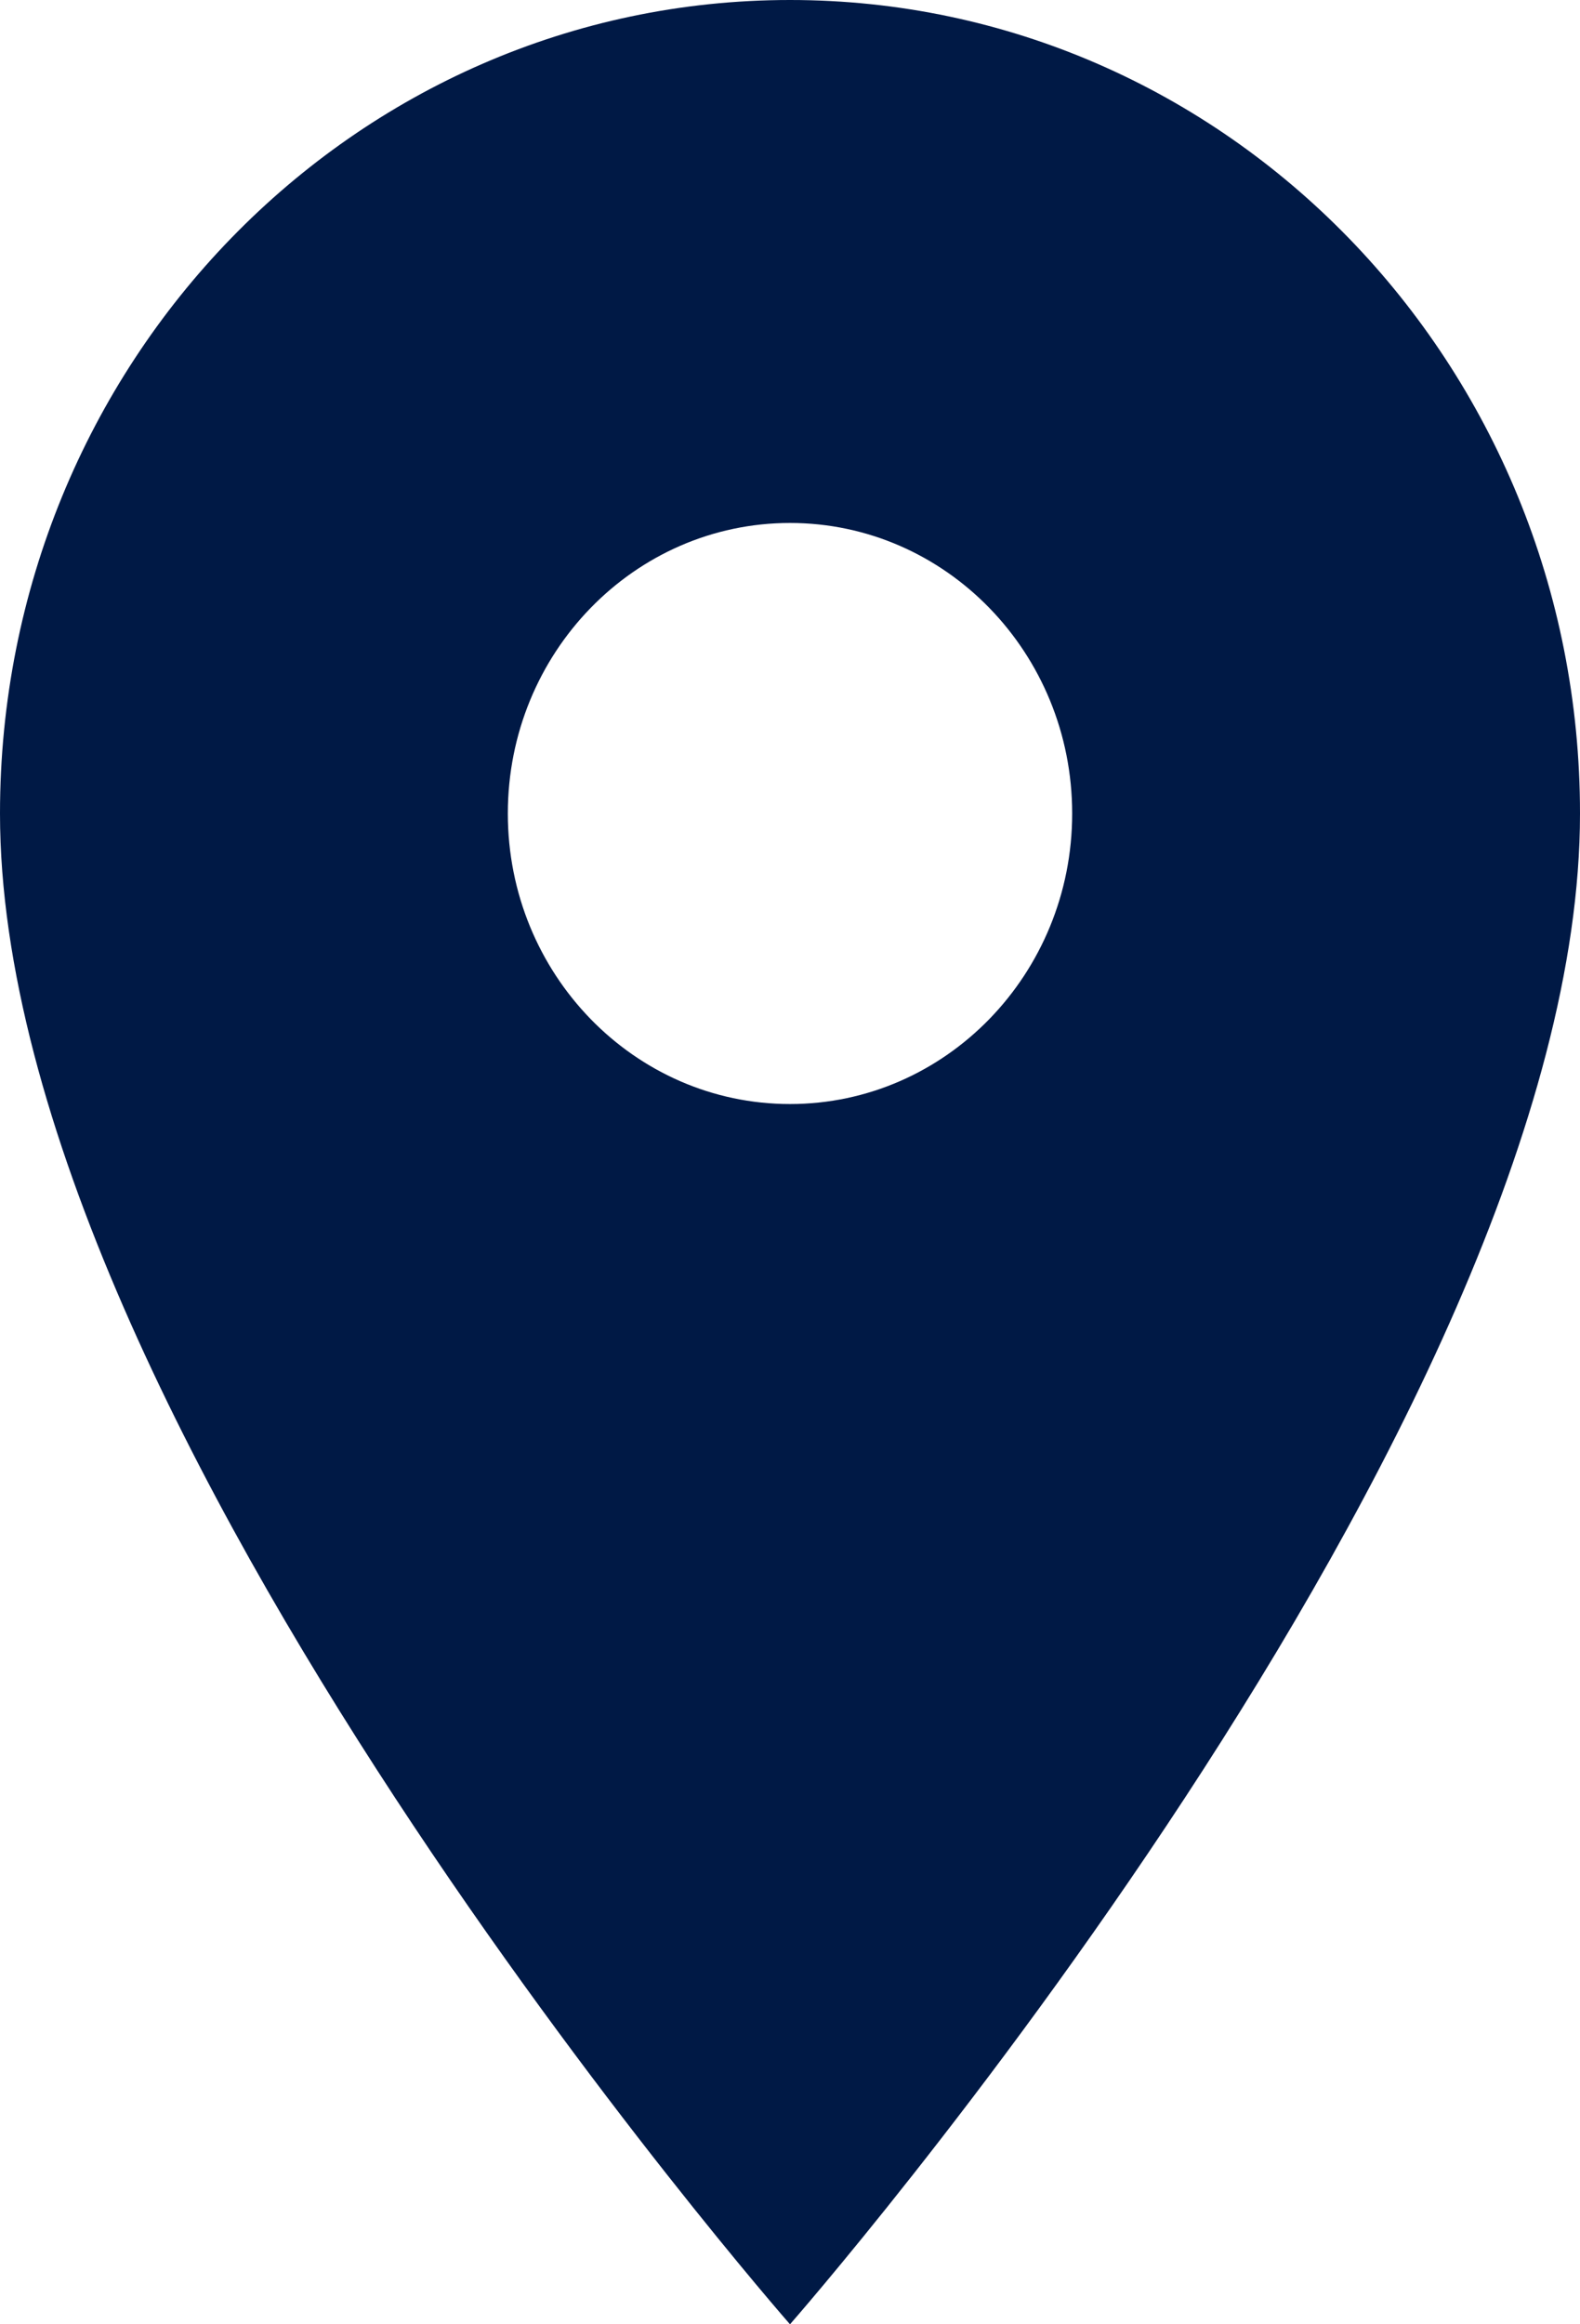
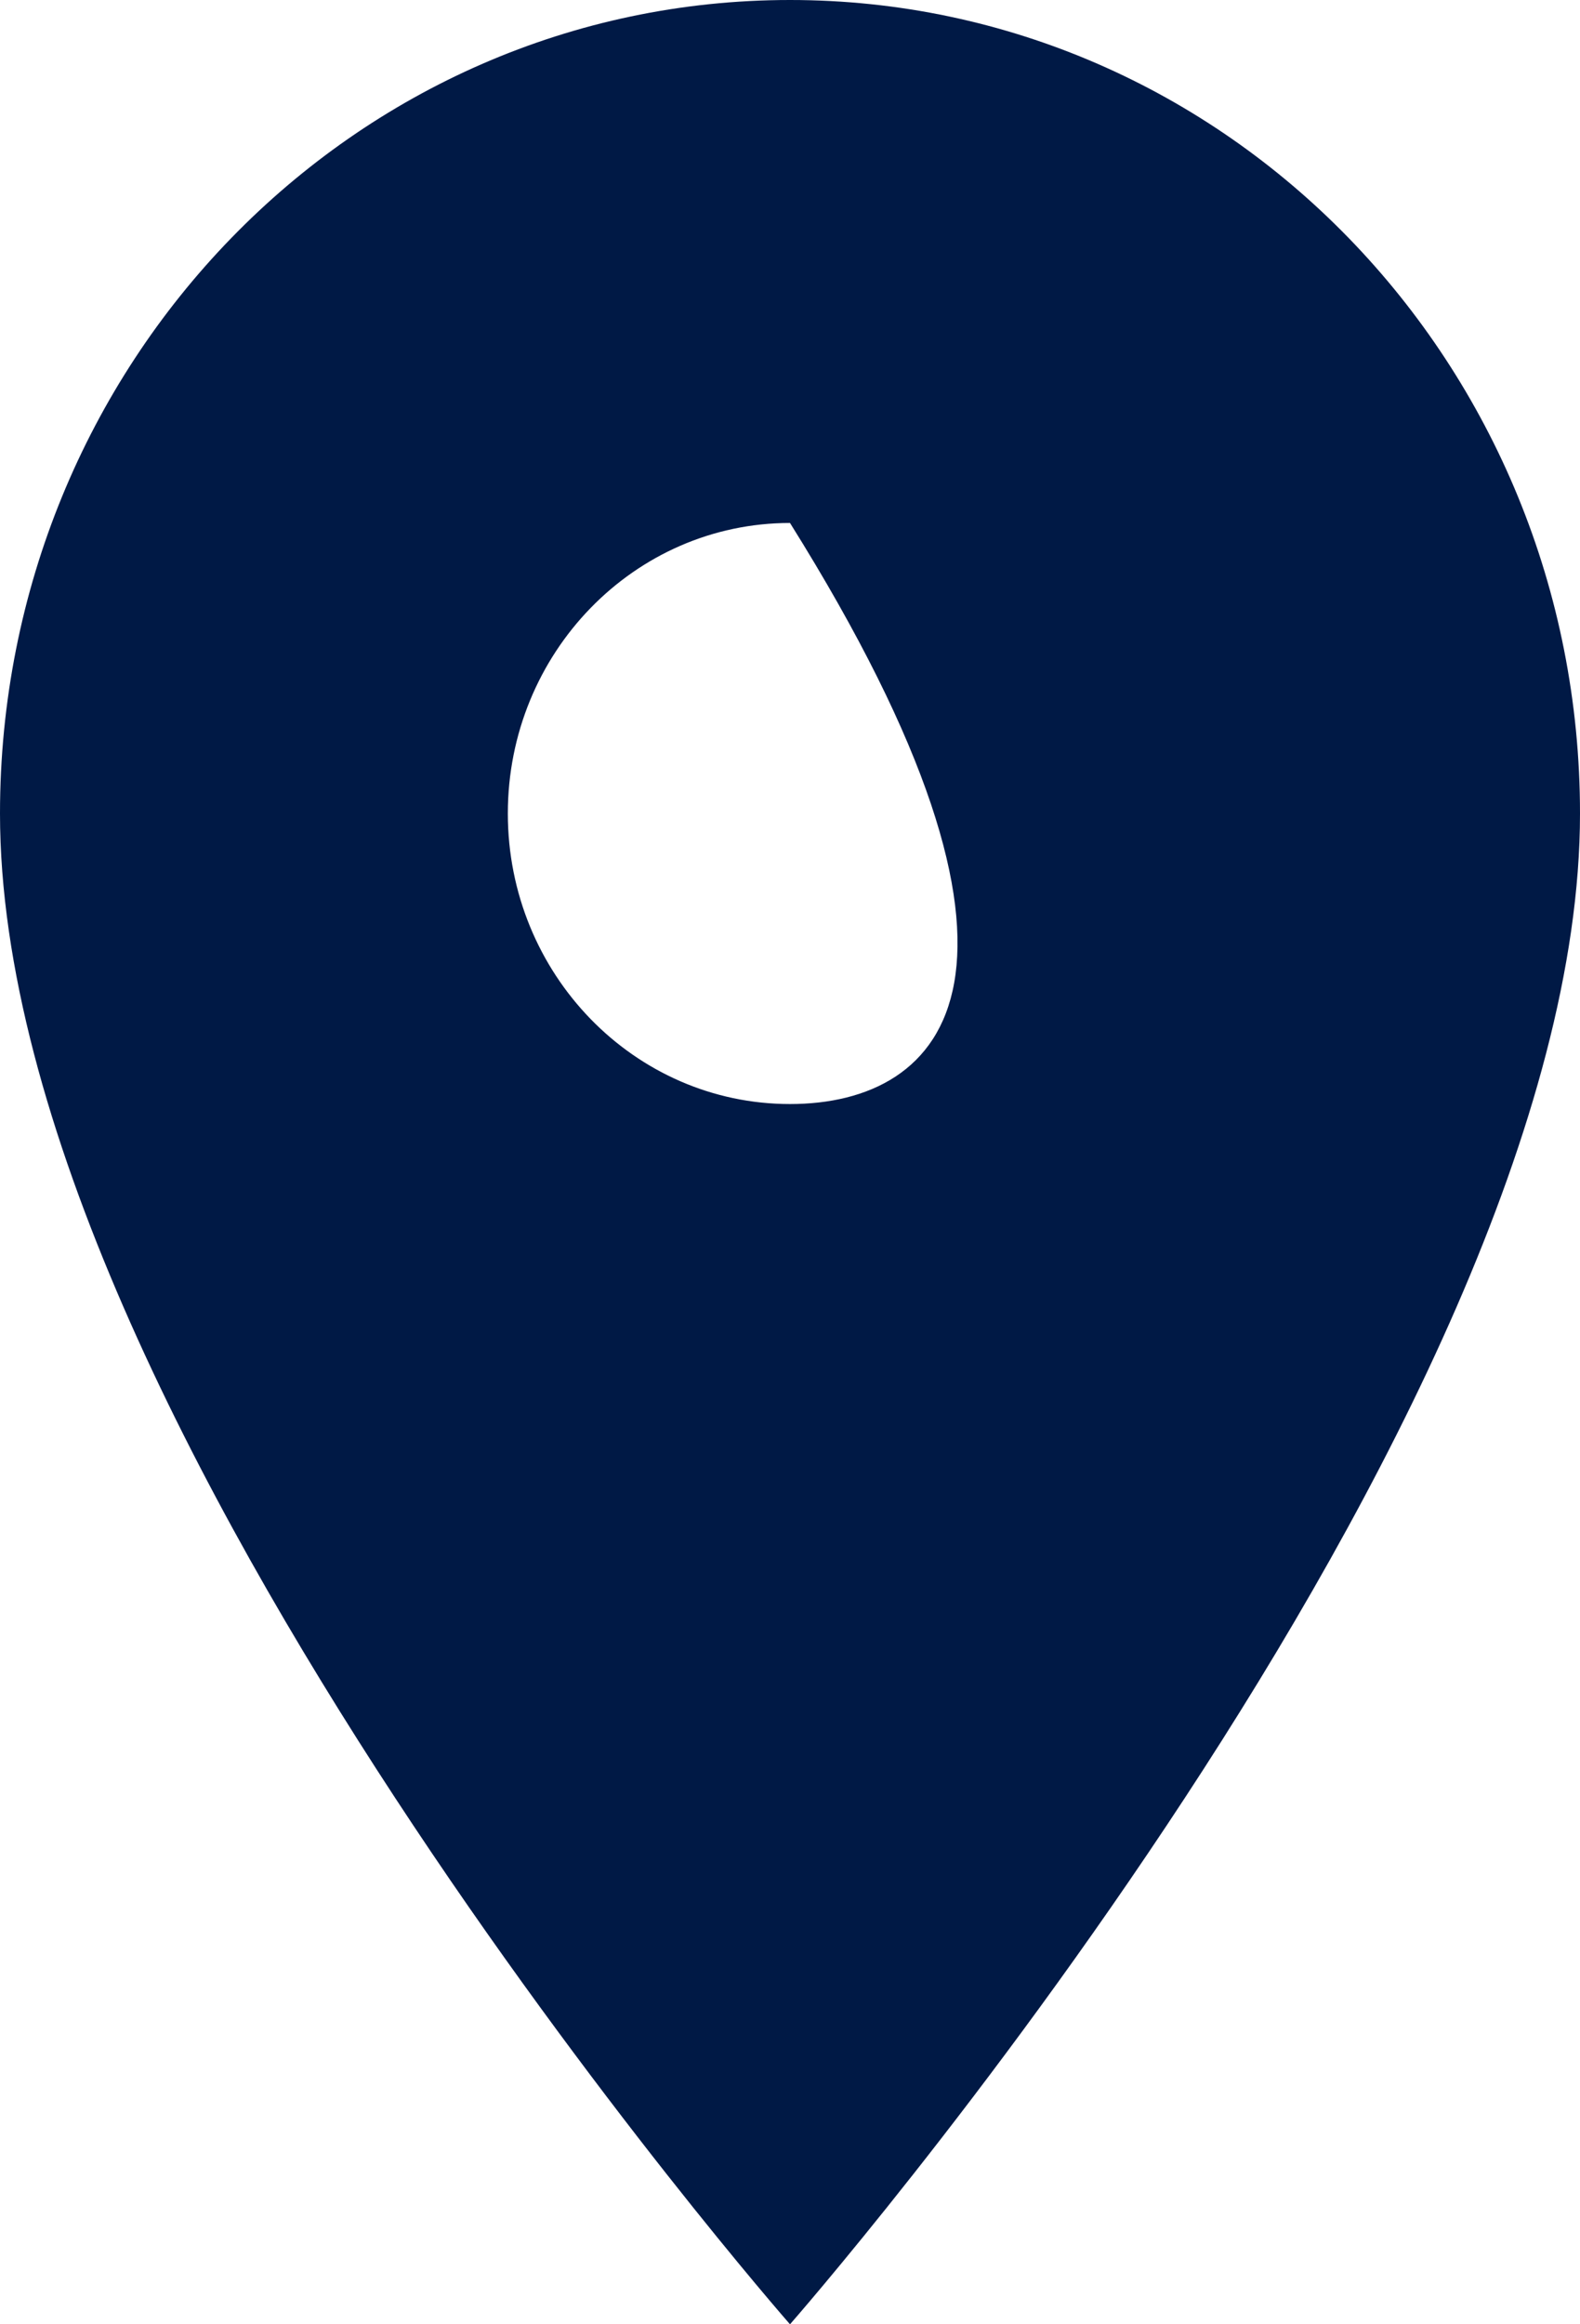
<svg xmlns="http://www.w3.org/2000/svg" width="17" height="25" viewBox="0 0 17 25" fill="none">
-   <path d="M8.5 0C3.801 0 0 3.913 0 8.75C0 15.312 8.5 25 8.5 25C8.5 25 17 15.312 17 8.75C17 3.913 13.199 0 8.5 0ZM8.5 11.875C6.824 11.875 5.464 10.475 5.464 8.75C5.464 7.025 6.824 5.625 8.5 5.625C10.176 5.625 11.536 7.025 11.536 8.75C11.536 10.475 10.176 11.875 8.5 11.875Z" fill="#001945" />
+   <path d="M8.5 0C3.801 0 0 3.913 0 8.75C0 15.312 8.5 25 8.5 25C8.5 25 17 15.312 17 8.75C17 3.913 13.199 0 8.5 0ZM8.5 11.875C6.824 11.875 5.464 10.475 5.464 8.75C5.464 7.025 6.824 5.625 8.5 5.625C11.536 10.475 10.176 11.875 8.5 11.875Z" fill="#001945" />
</svg>